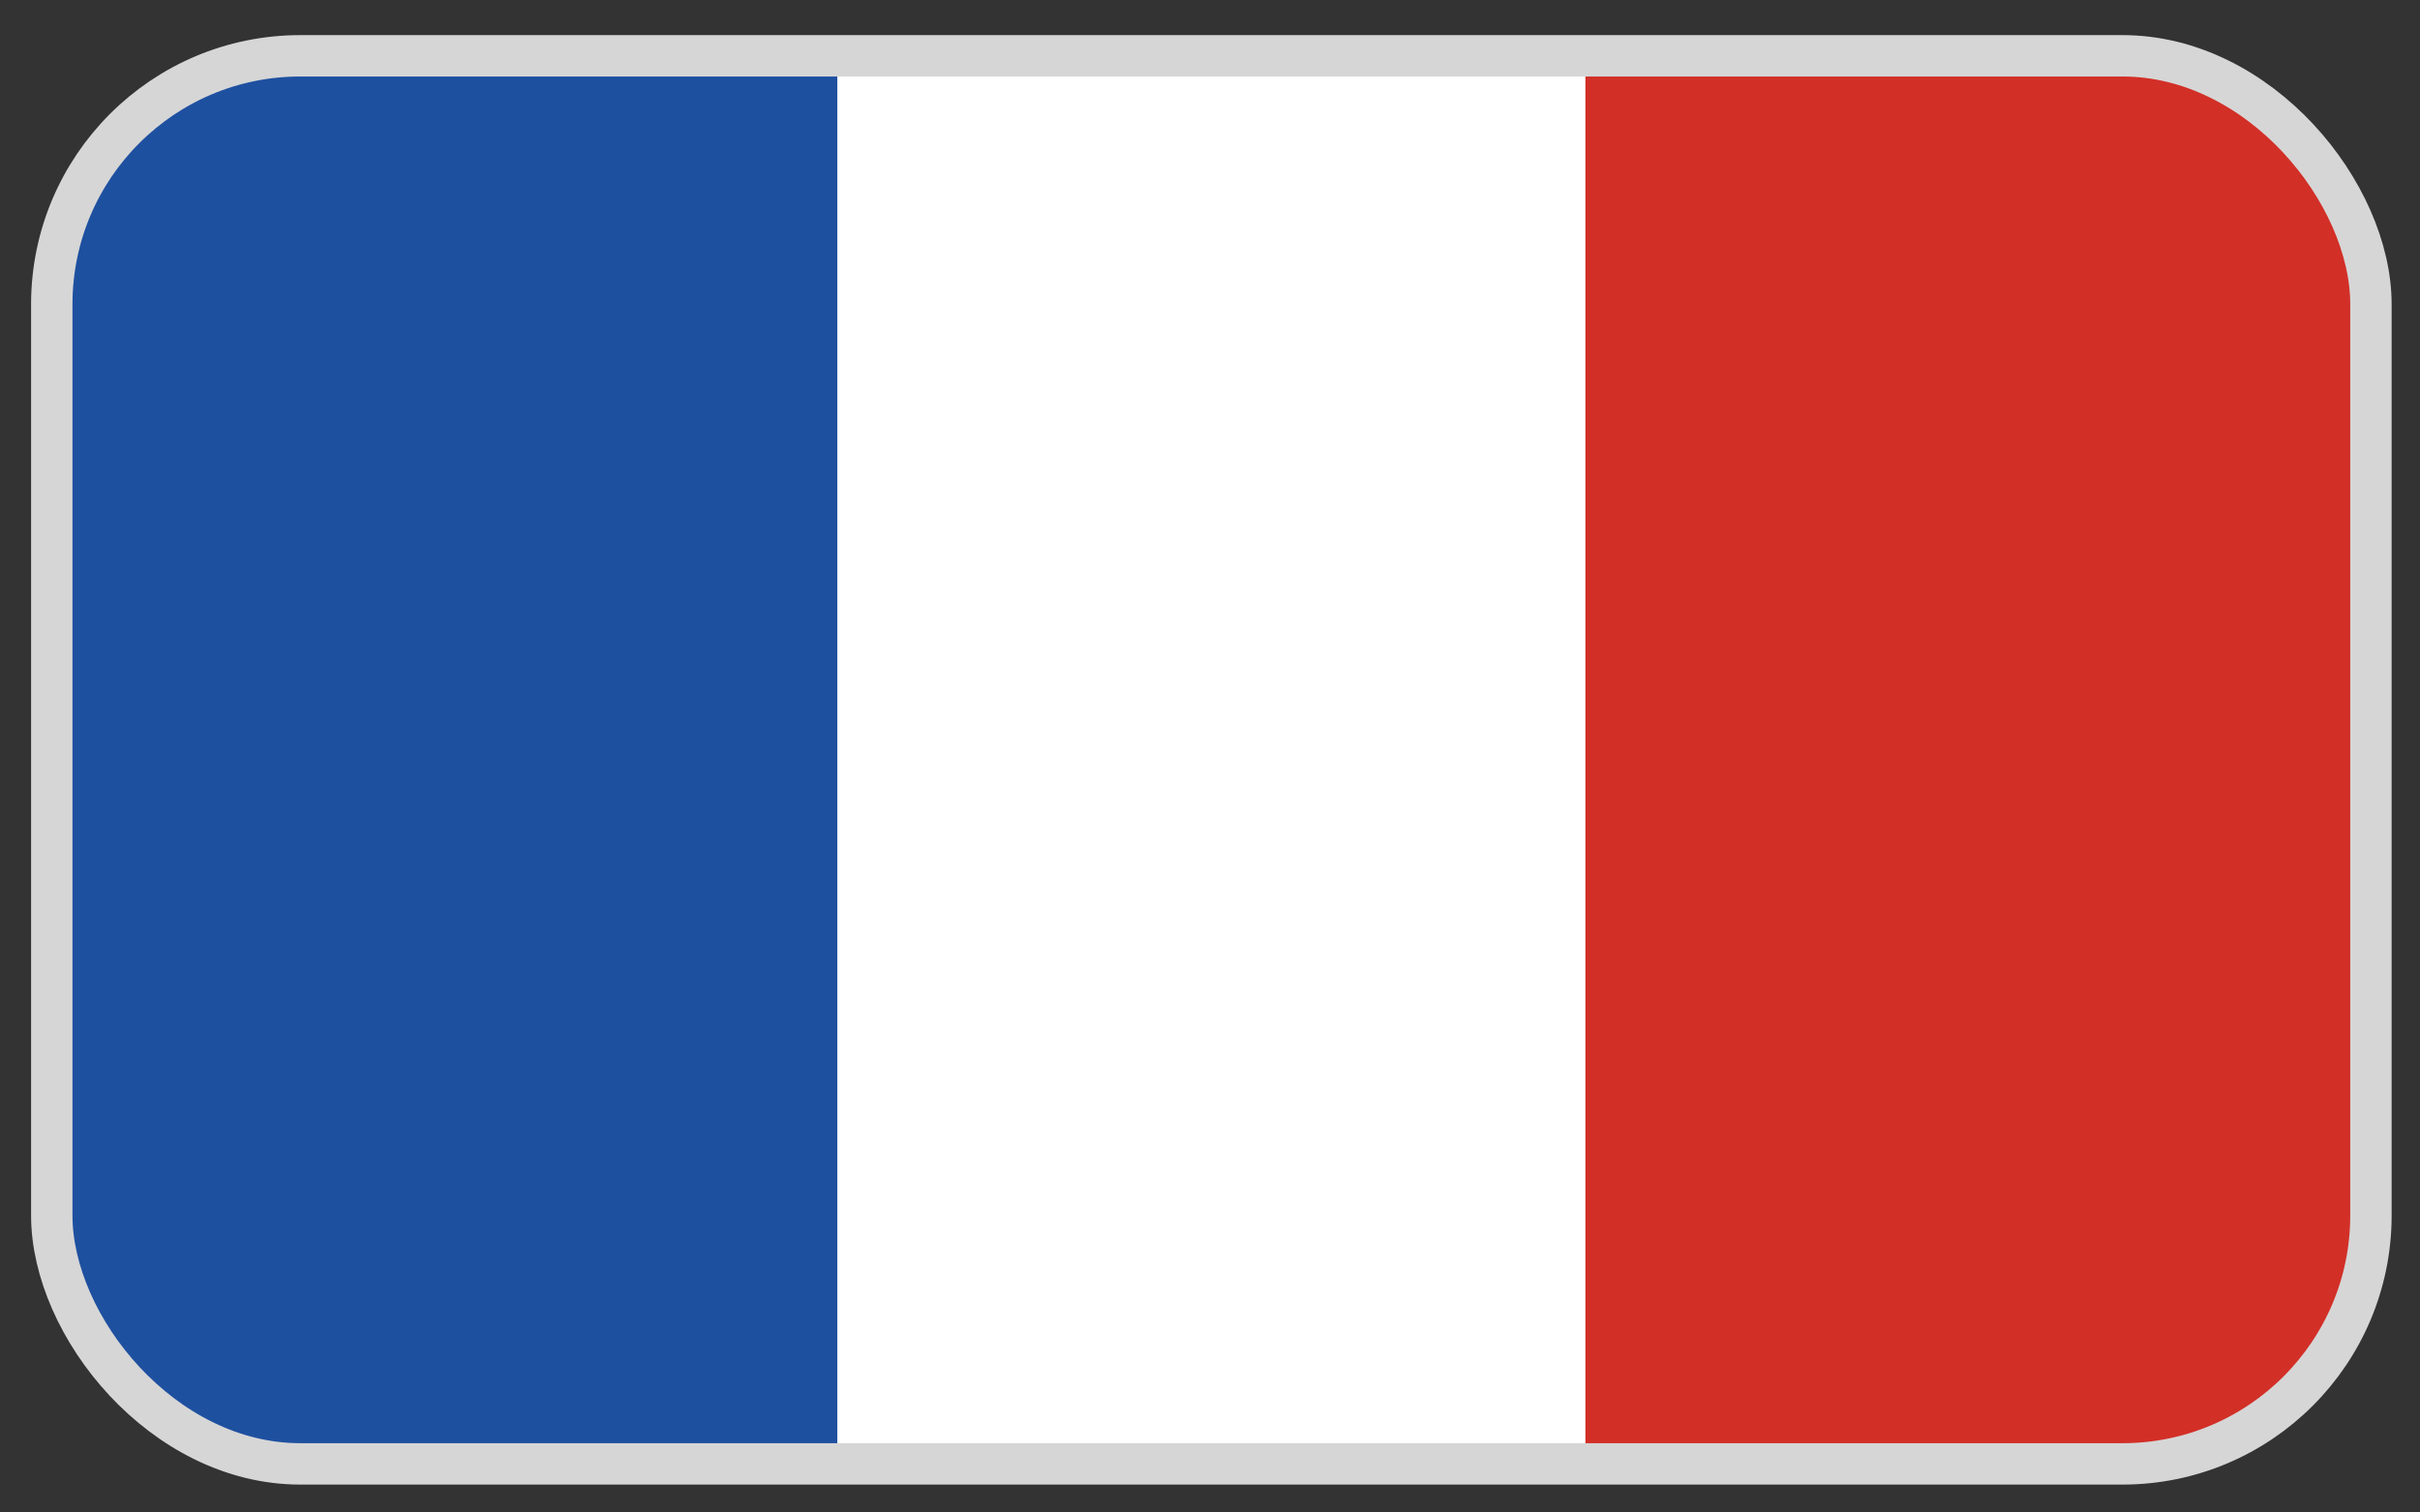
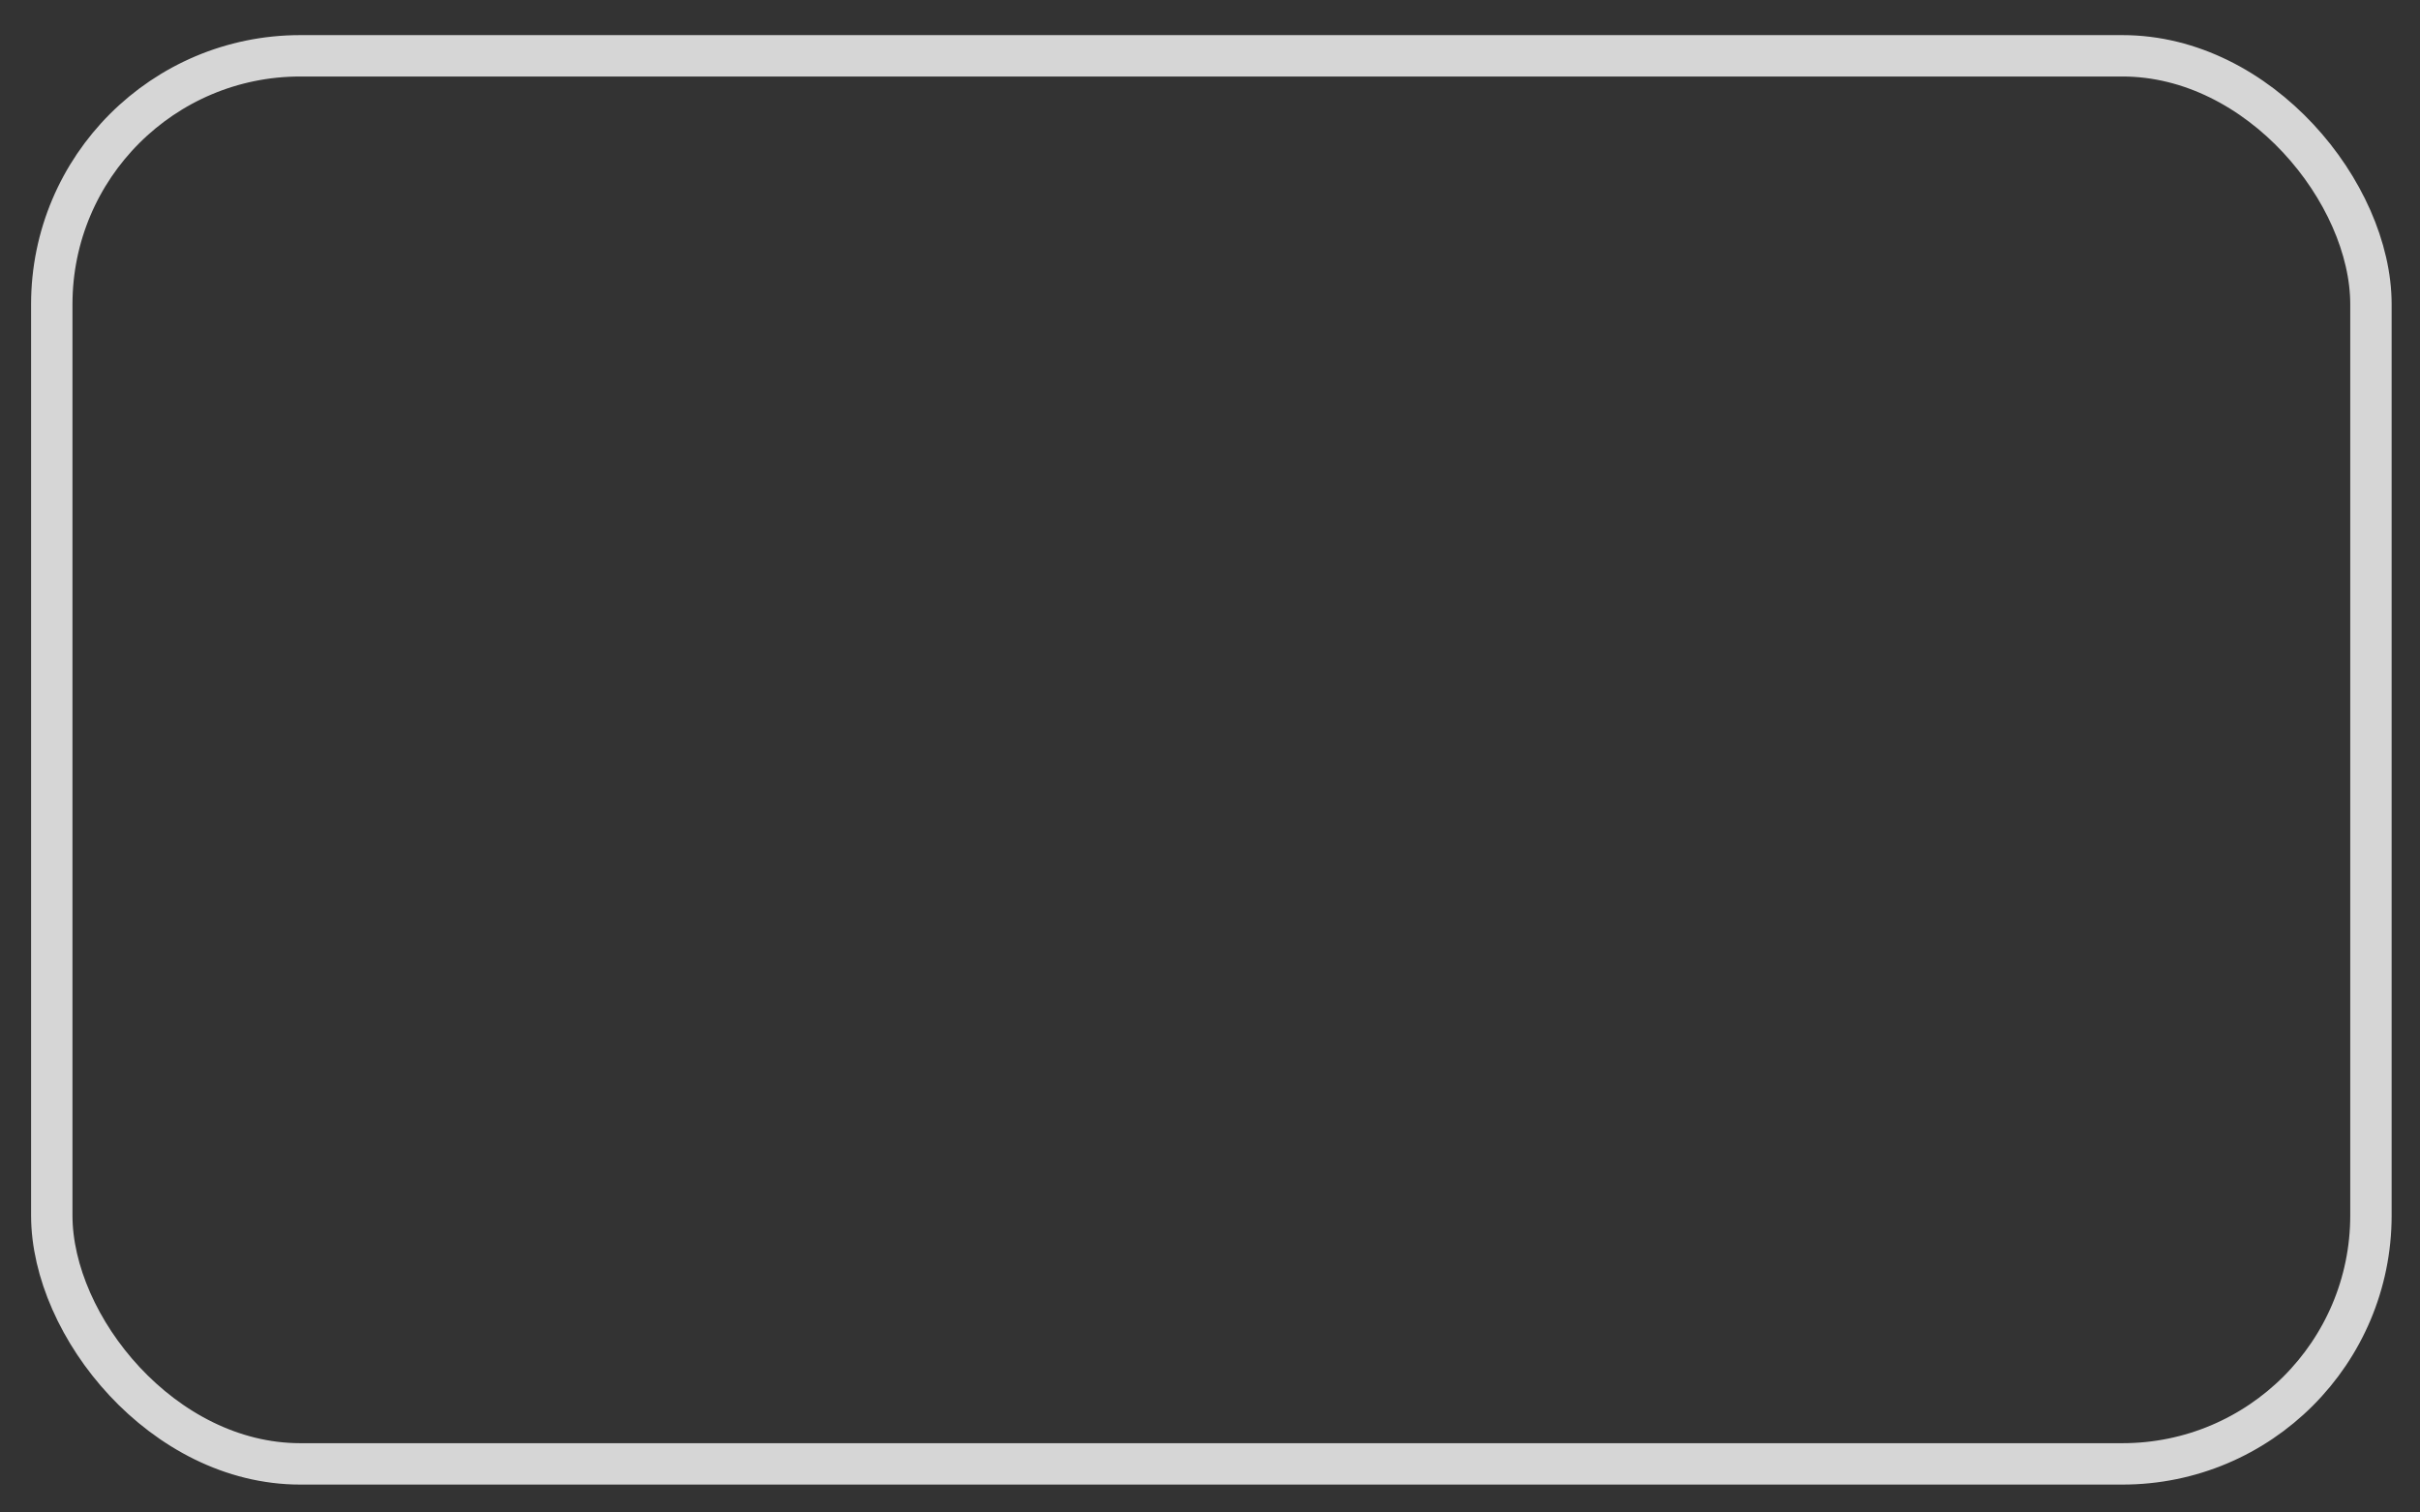
<svg xmlns="http://www.w3.org/2000/svg" width="48" height="30" viewBox="0 0 48 30" fill="none">
  <rect x="0" y="0" width="48" height="30" fill="#333333" stroke="none" />
  <g clip-path="url(#clip0)">
-     <rect x="1.027" y="1.107" width="46" height="27.929" rx="4.929" fill="white" />
    <path d="M1.027 1.107H47.027V29.036H1.027V1.107Z" fill="white" />
    <path d="M1.027 1.107H16.608V29.036H1.027V1.107Z" fill="#1E50A0" />
-     <path d="M31.446 1.107H47.027V29.036H31.446V1.107Z" fill="#D22F27" />
  </g>
  <rect x="1.027" y="1.107" width="46" height="27.929" rx="4.929" stroke="#D6D6D6" stroke-width="0.821" />
  <defs>
    <clipPath id="clip0">
-       <rect x="1.027" y="1.107" width="46" height="27.929" rx="4.929" fill="white" />
-     </clipPath>
+       </clipPath>
  </defs>
</svg>